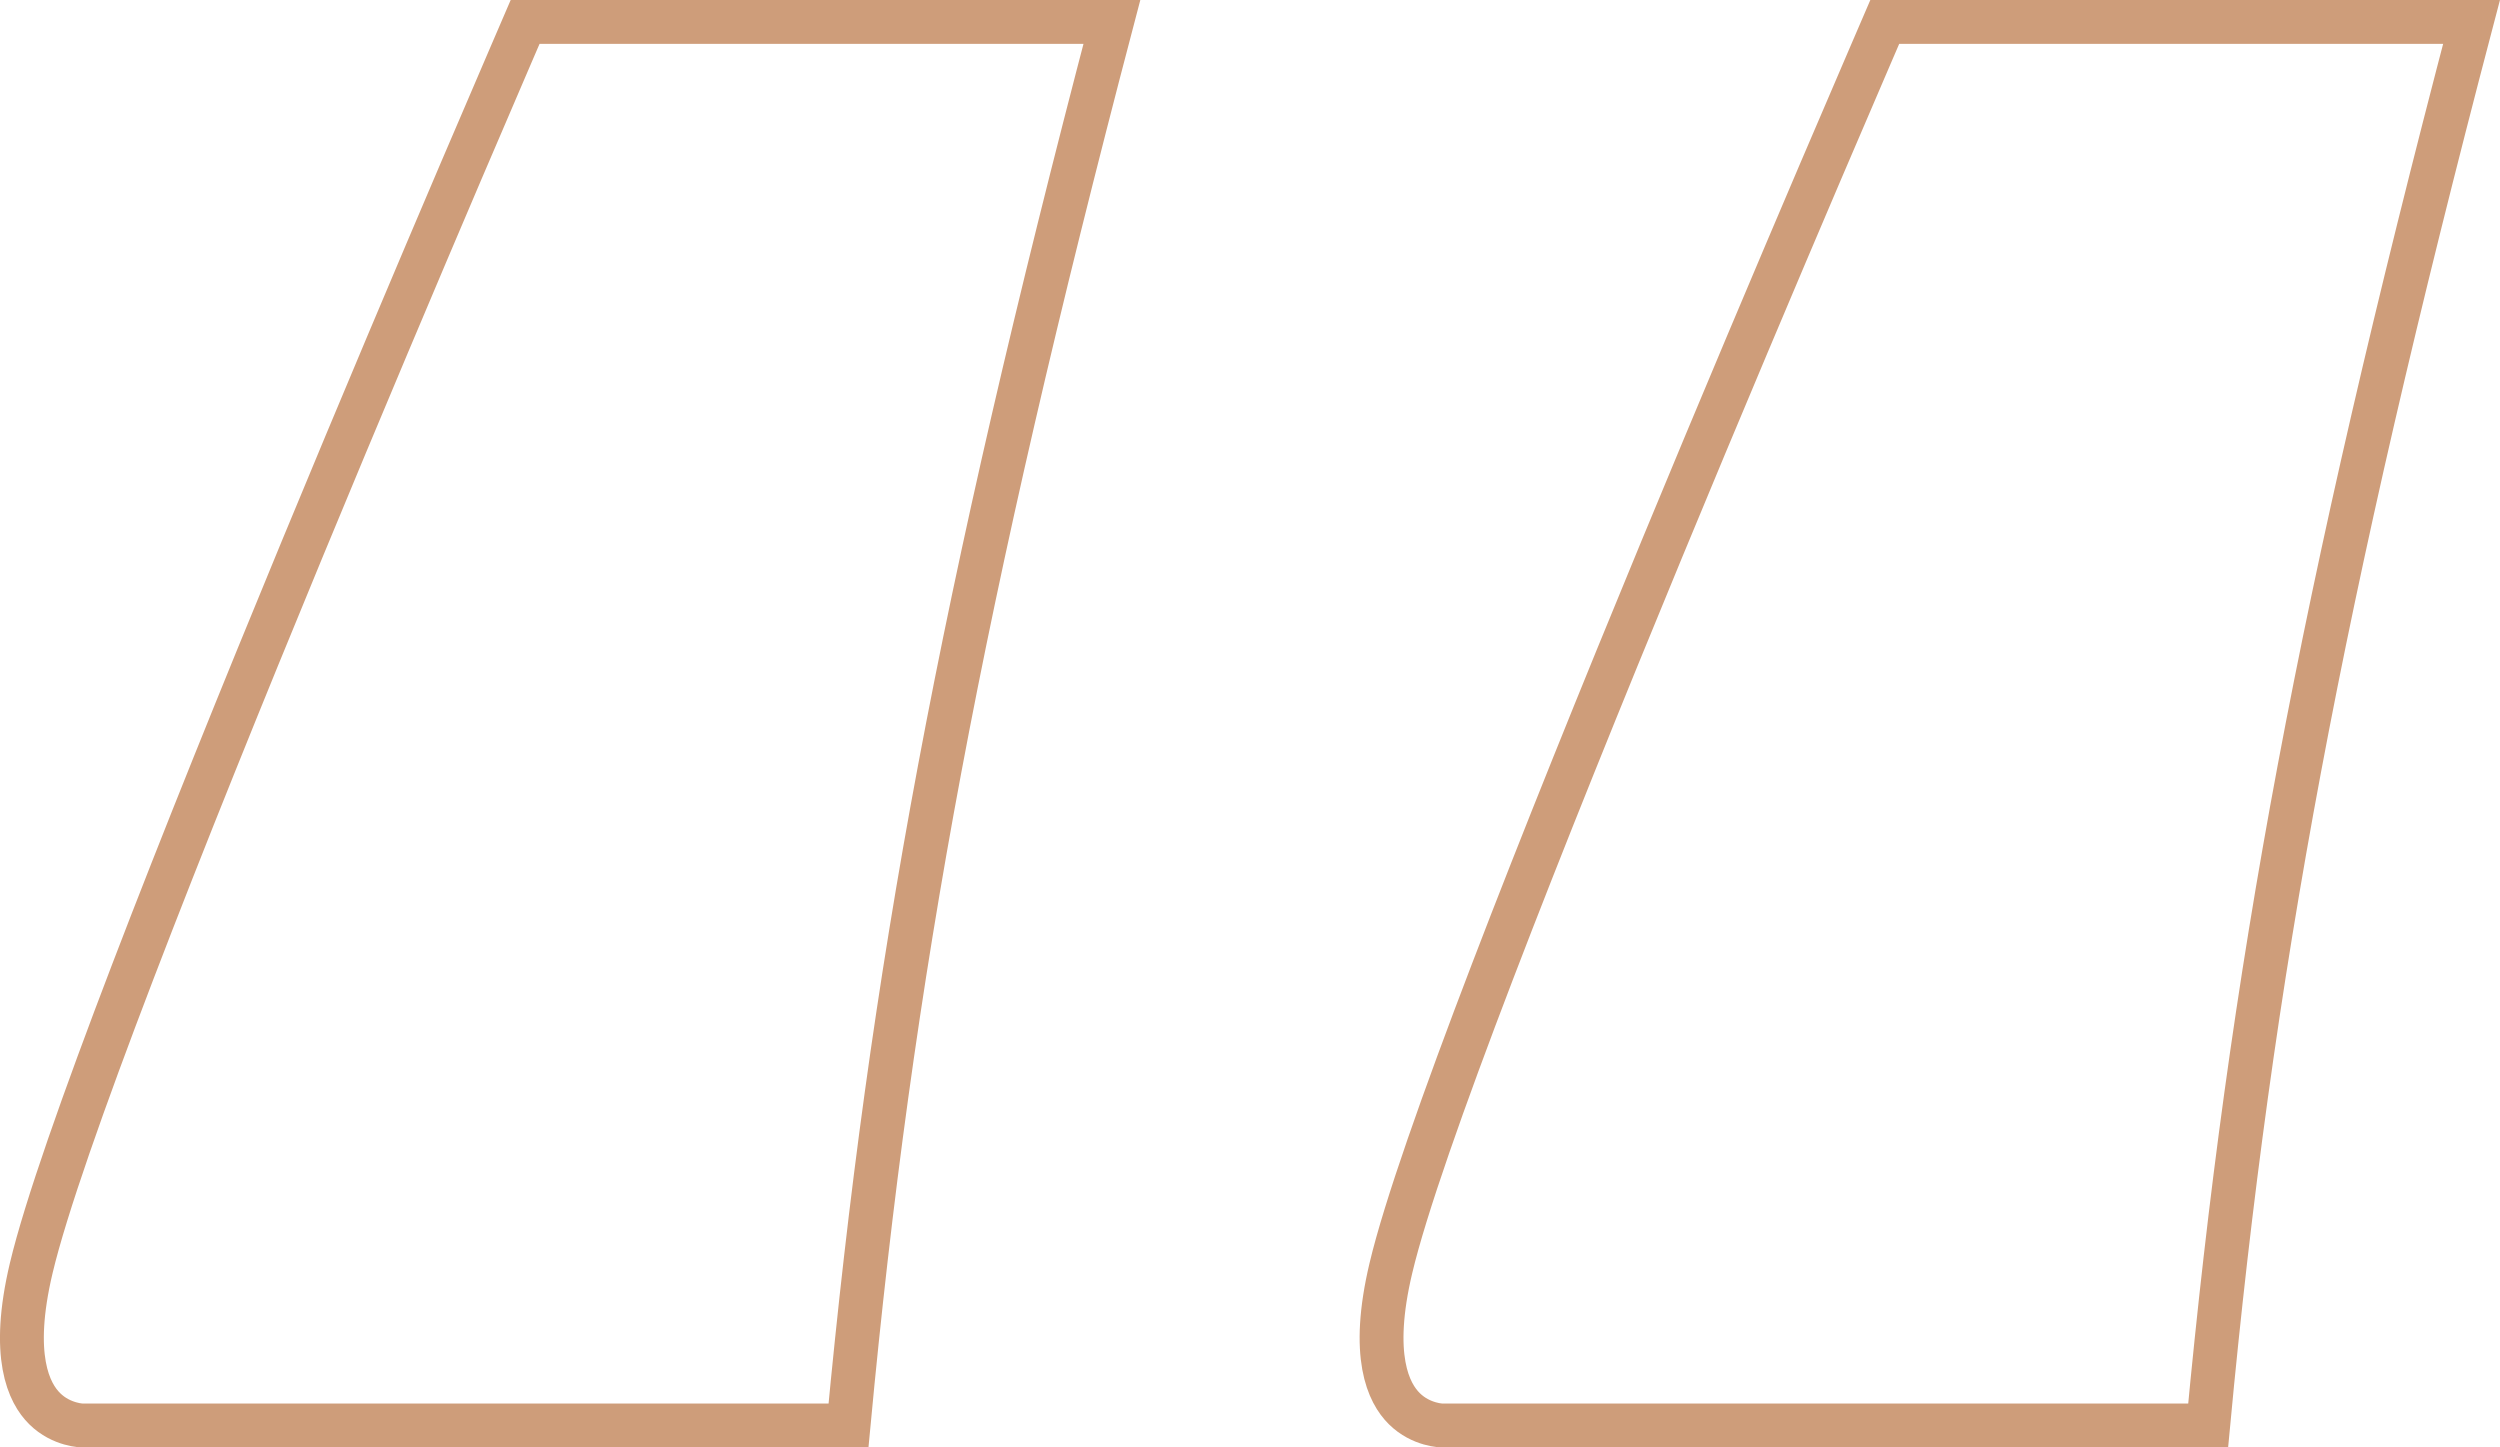
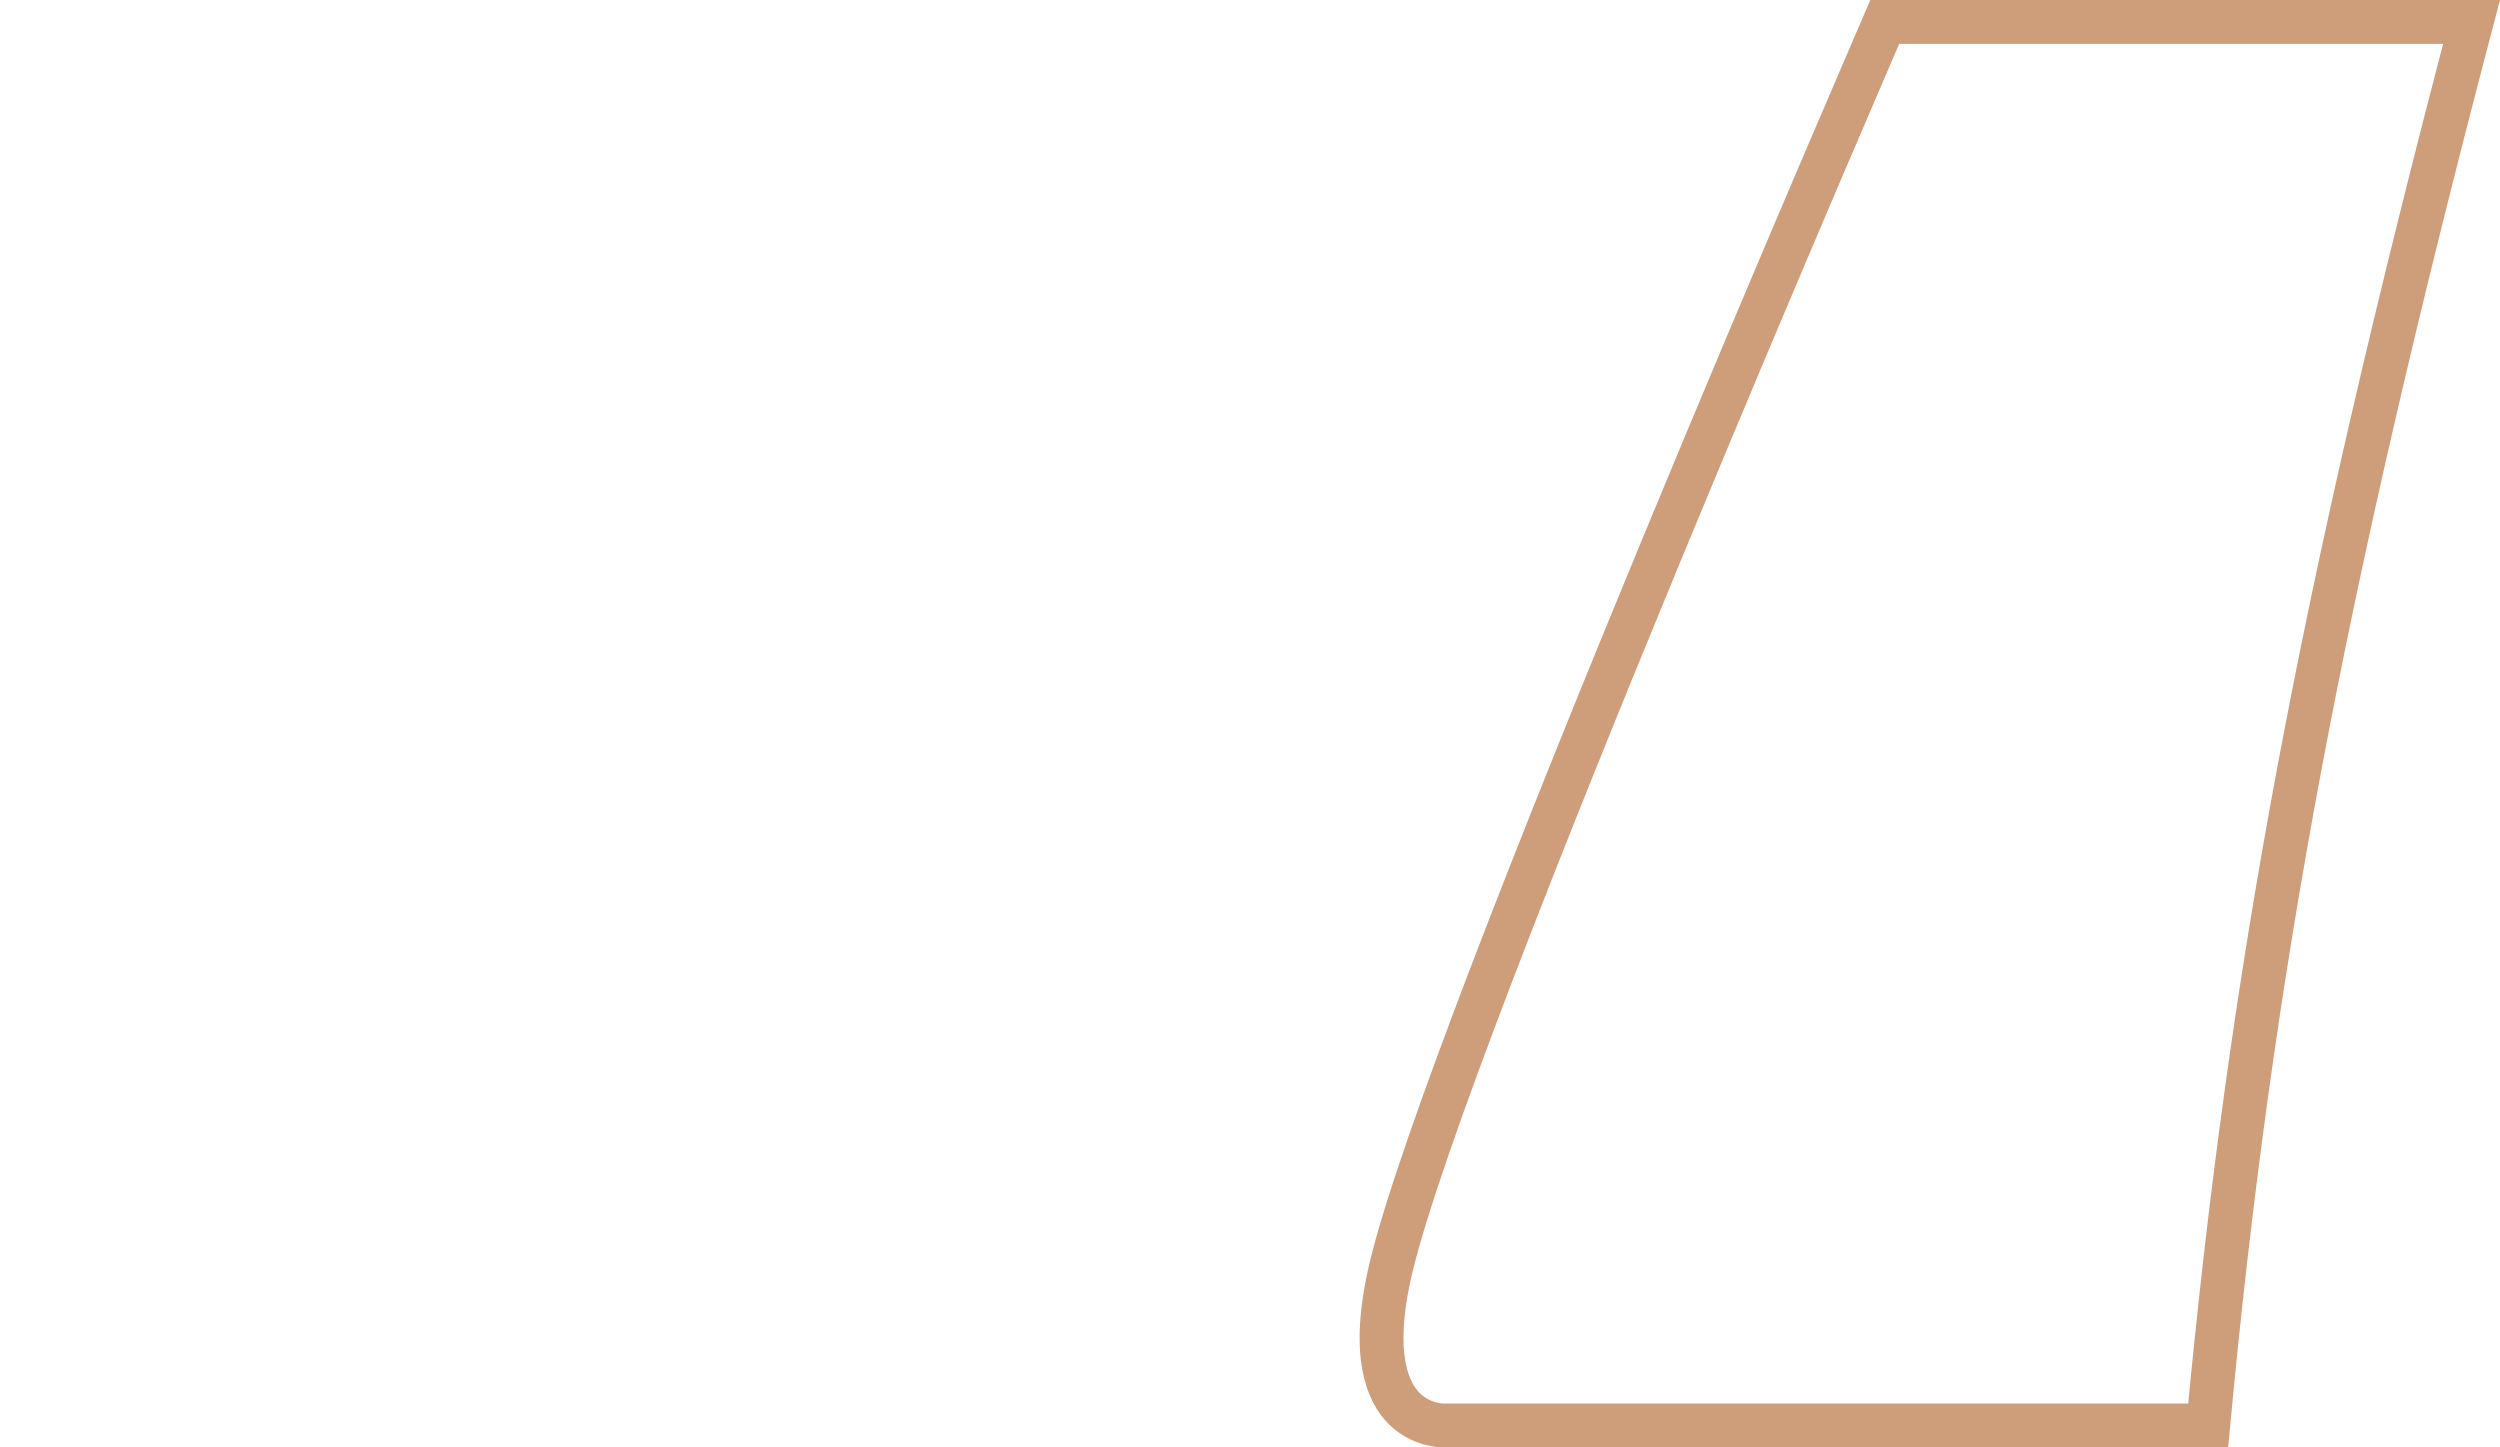
<svg xmlns="http://www.w3.org/2000/svg" width="57" height="33" viewBox="0 0 57 33" fill="none">
  <path d="M42.667 1.21C42.796 0.909 42.9 0.67 42.973 0.5H56.351C52.922 13.561 51.316 22.159 50.346 32.5H32.862L32.859 32.5L32.86 32.5L32.862 32.5L32.855 32.5C32.846 32.499 32.828 32.498 32.805 32.495C32.757 32.49 32.685 32.478 32.599 32.453C32.427 32.404 32.211 32.308 32.019 32.118C31.661 31.765 31.234 30.925 31.713 28.91C32.353 26.208 35.188 19.056 37.887 12.526C39.232 9.272 40.536 6.191 41.504 3.922C41.988 2.788 42.388 1.857 42.667 1.21Z" stroke="#CE9D7A" />
-   <path d="M11.667 1.21C11.796 0.909 11.9 0.67 11.973 0.5H25.351C21.922 13.561 20.317 22.159 19.346 32.5H1.862L1.859 32.5L1.86 32.5L1.862 32.5L1.855 32.5C1.846 32.499 1.828 32.498 1.805 32.495C1.757 32.49 1.685 32.478 1.599 32.453C1.427 32.404 1.211 32.308 1.019 32.118C0.661 31.765 0.234 30.925 0.713 28.91C1.354 26.208 4.188 19.056 6.887 12.526C8.232 9.272 9.536 6.191 10.504 3.922C10.988 2.788 11.388 1.857 11.667 1.21Z" stroke="#CE9D7A" />
</svg>